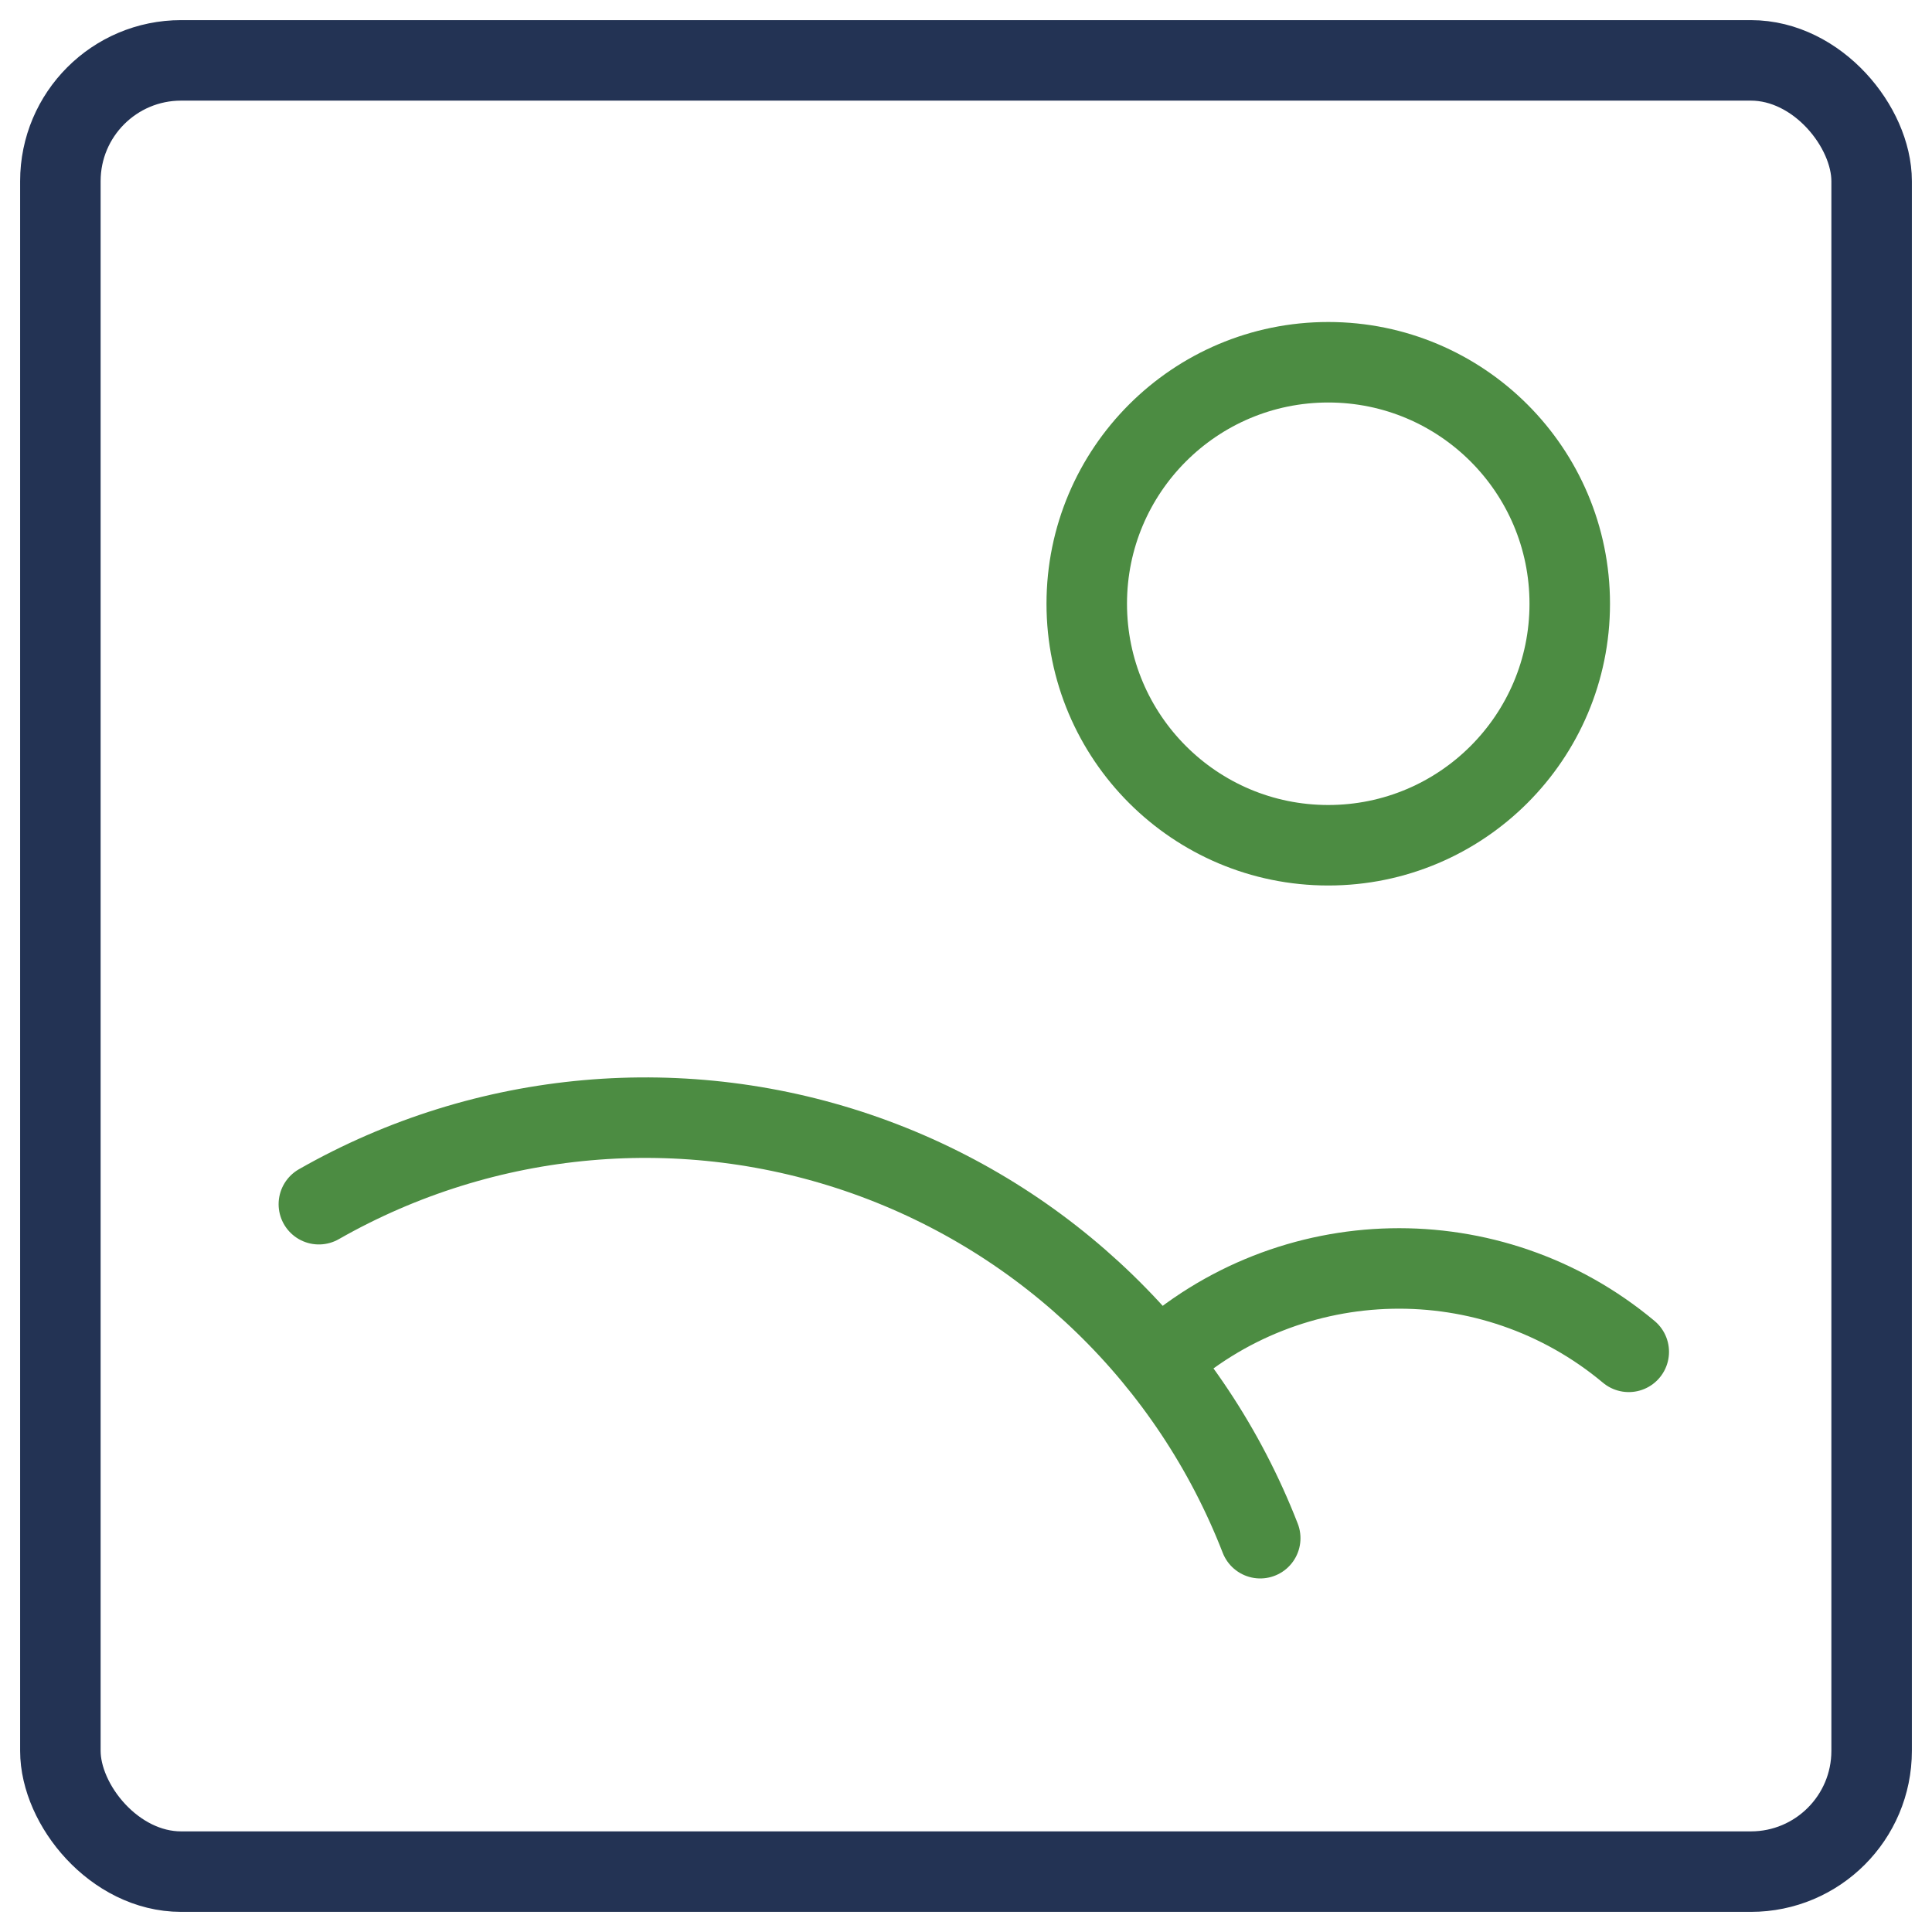
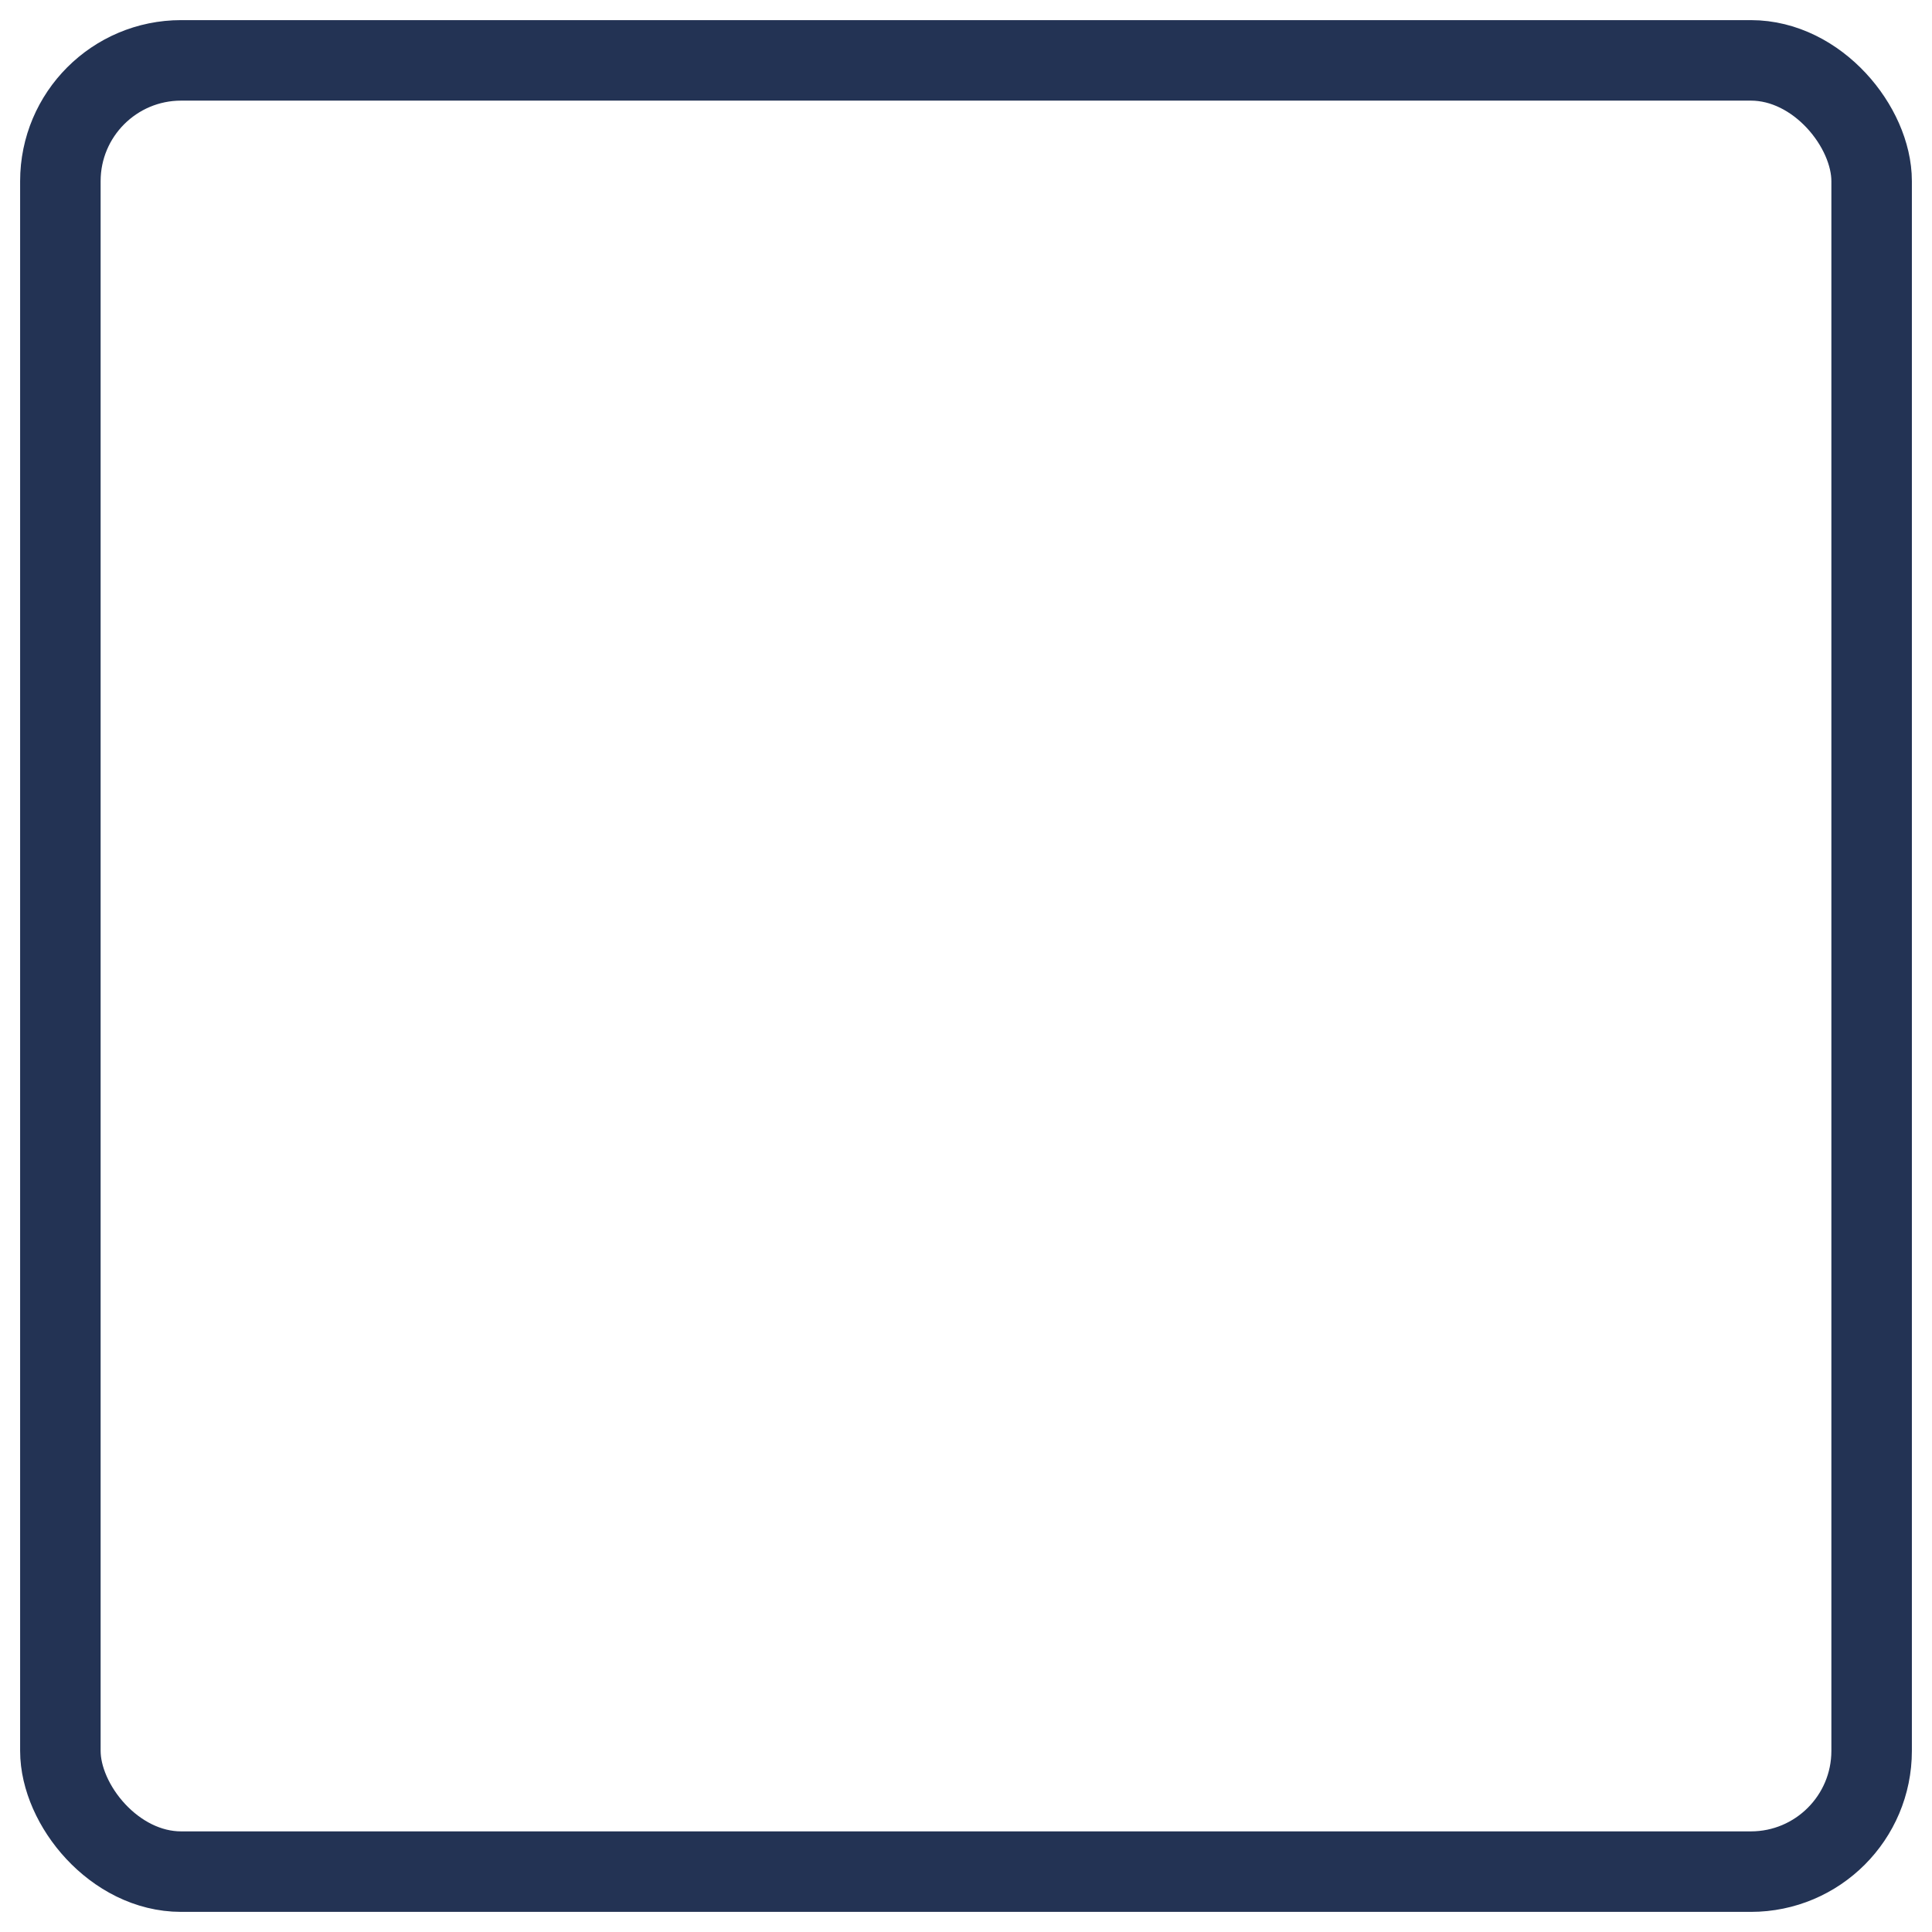
<svg xmlns="http://www.w3.org/2000/svg" width="48" height="48" viewBox="0 0 48 48">
  <g fill="none" fill-rule="evenodd" stroke-linecap="round" stroke-linejoin="round">
    <g stroke-width="2">
      <g>
        <g>
          <g>
            <g transform="translate(-933 -1369) translate(136 775) translate(0 111) translate(798 484)">
              <rect width="45" height="45" x=".5" y=".5" stroke="#233354" rx="3" />
-               <circle cx="32" cy="14" r="6" stroke="#4C8C42" />
-               <path stroke="#4C8C42" d="M6.922 28.918c4.14-2.36 9.103-2.8 13.594-1.207 4.491 1.594 8.067 5.063 9.794 9.505M27.764 32.836c3.29-2.998 8.288-3.105 11.702-.25" />
            </g>
          </g>
        </g>
      </g>
    </g>
  </g>
</svg>